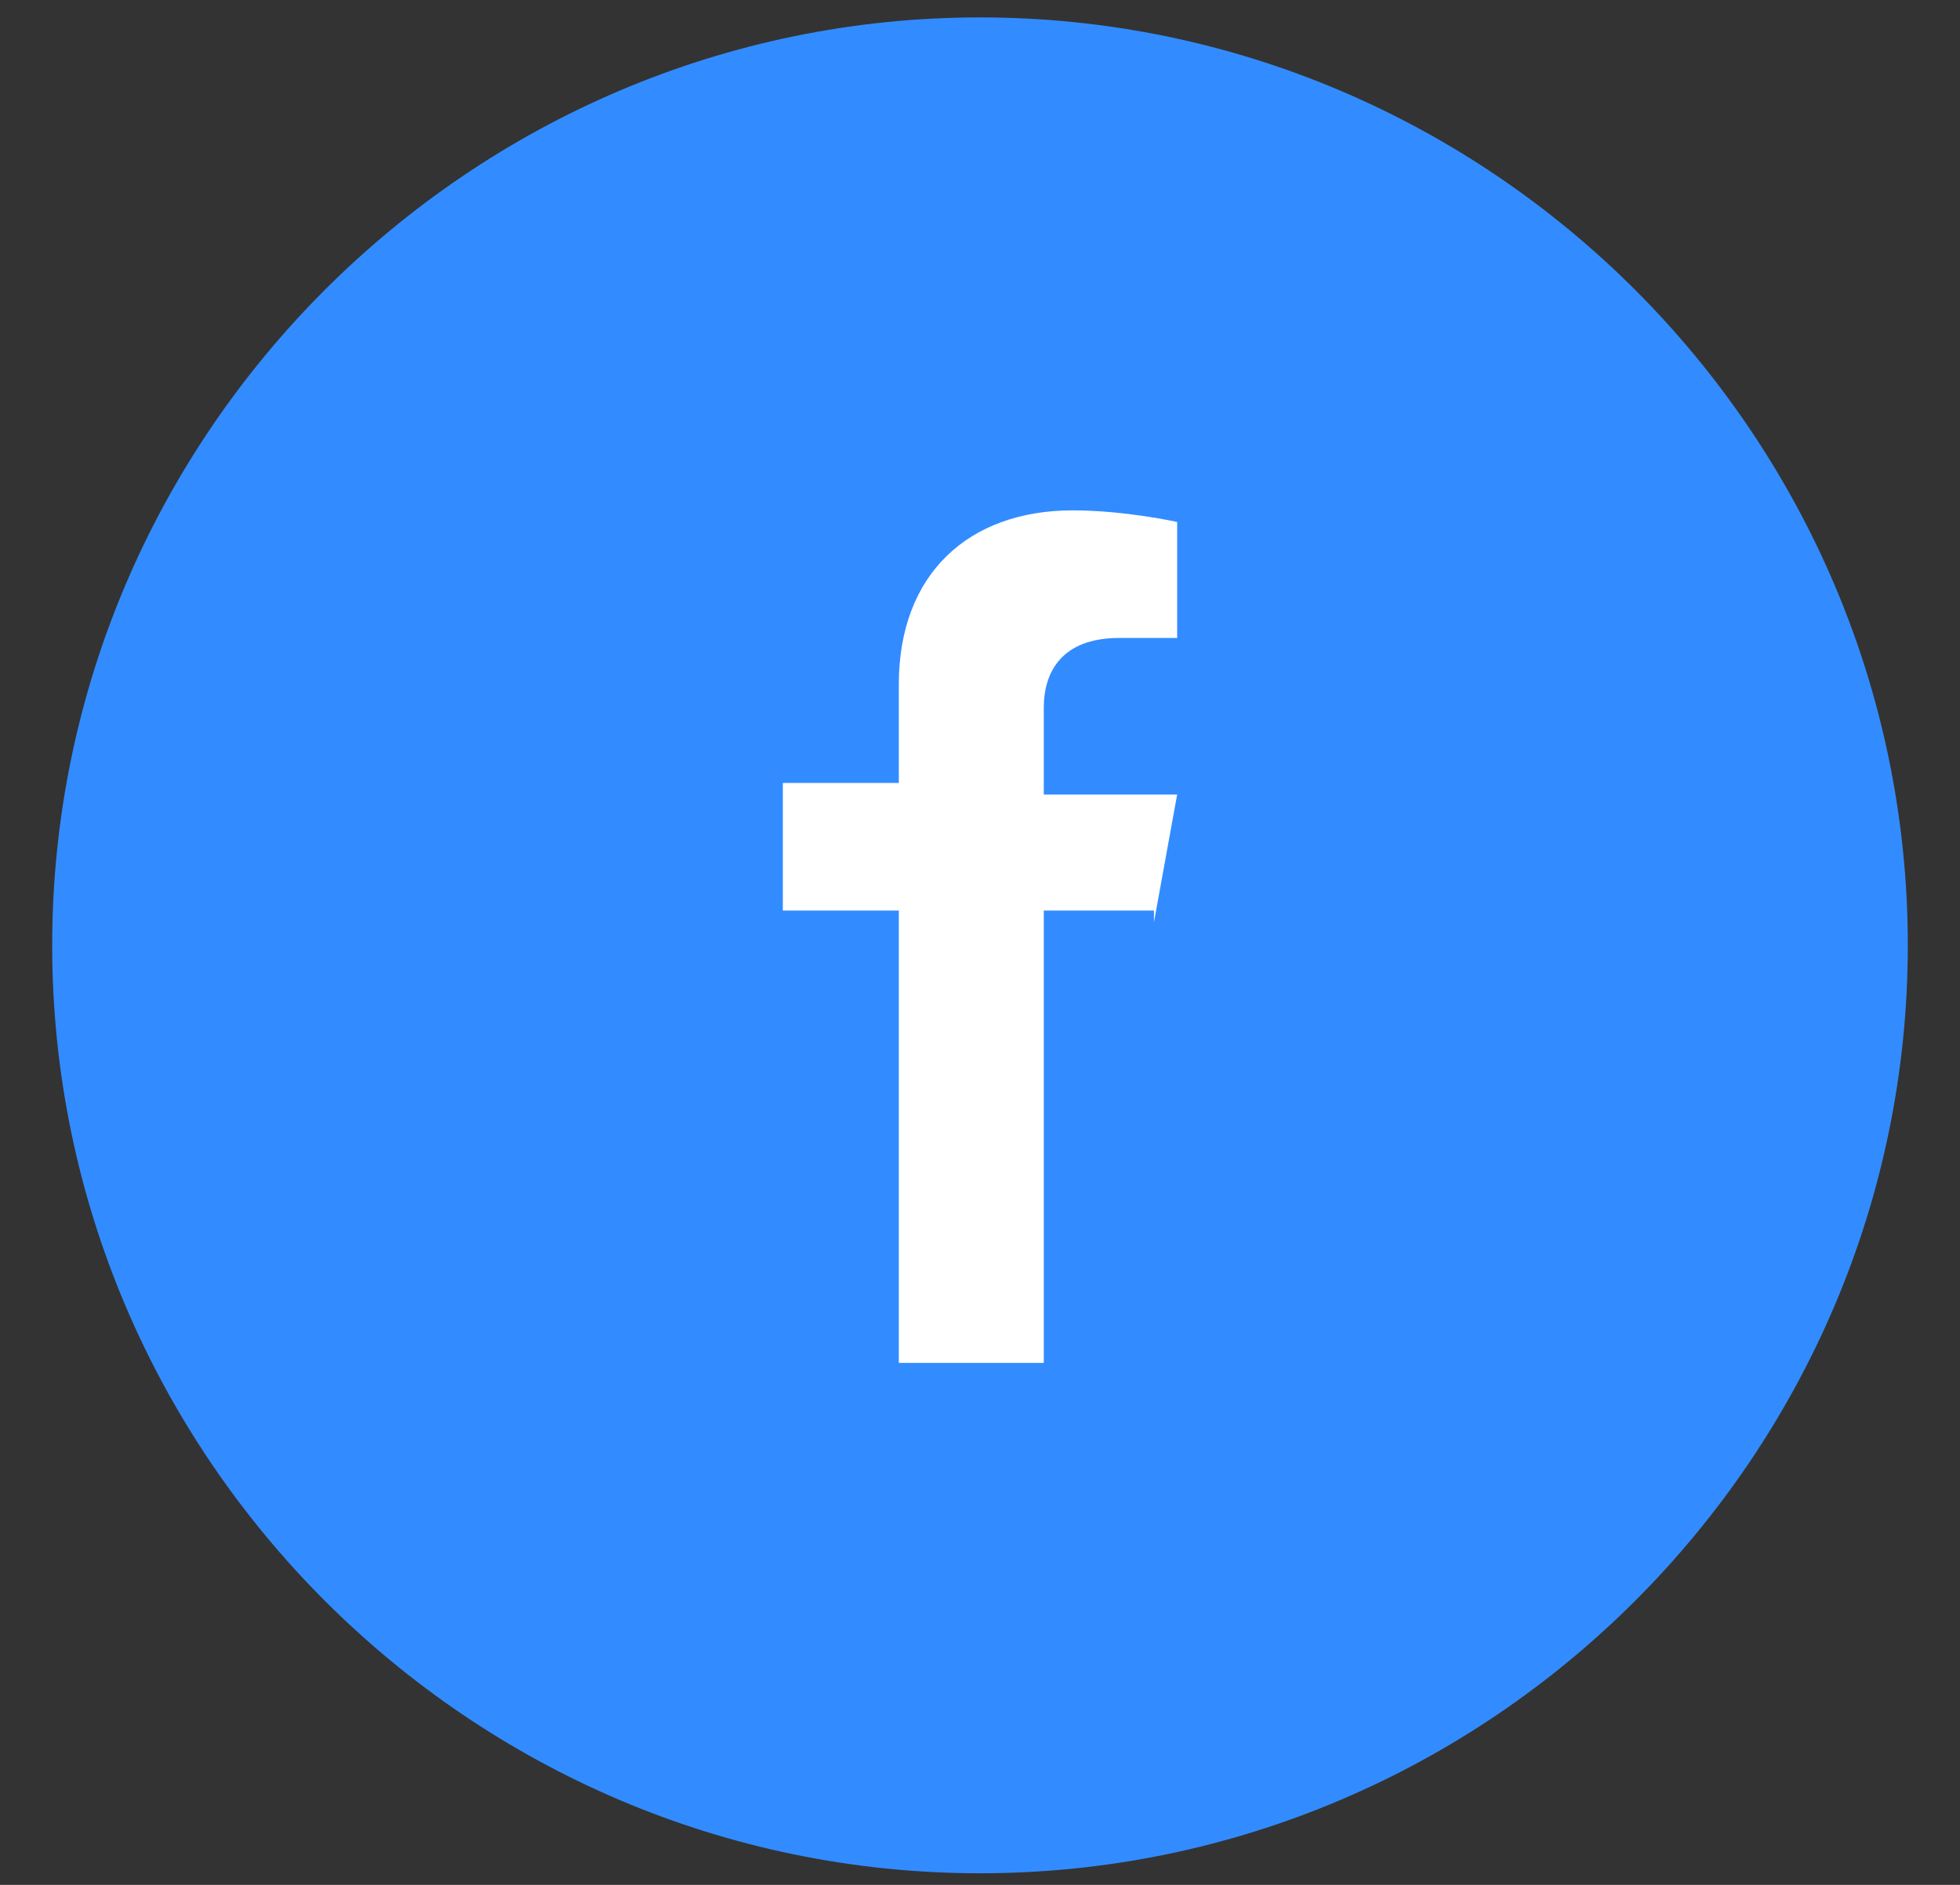
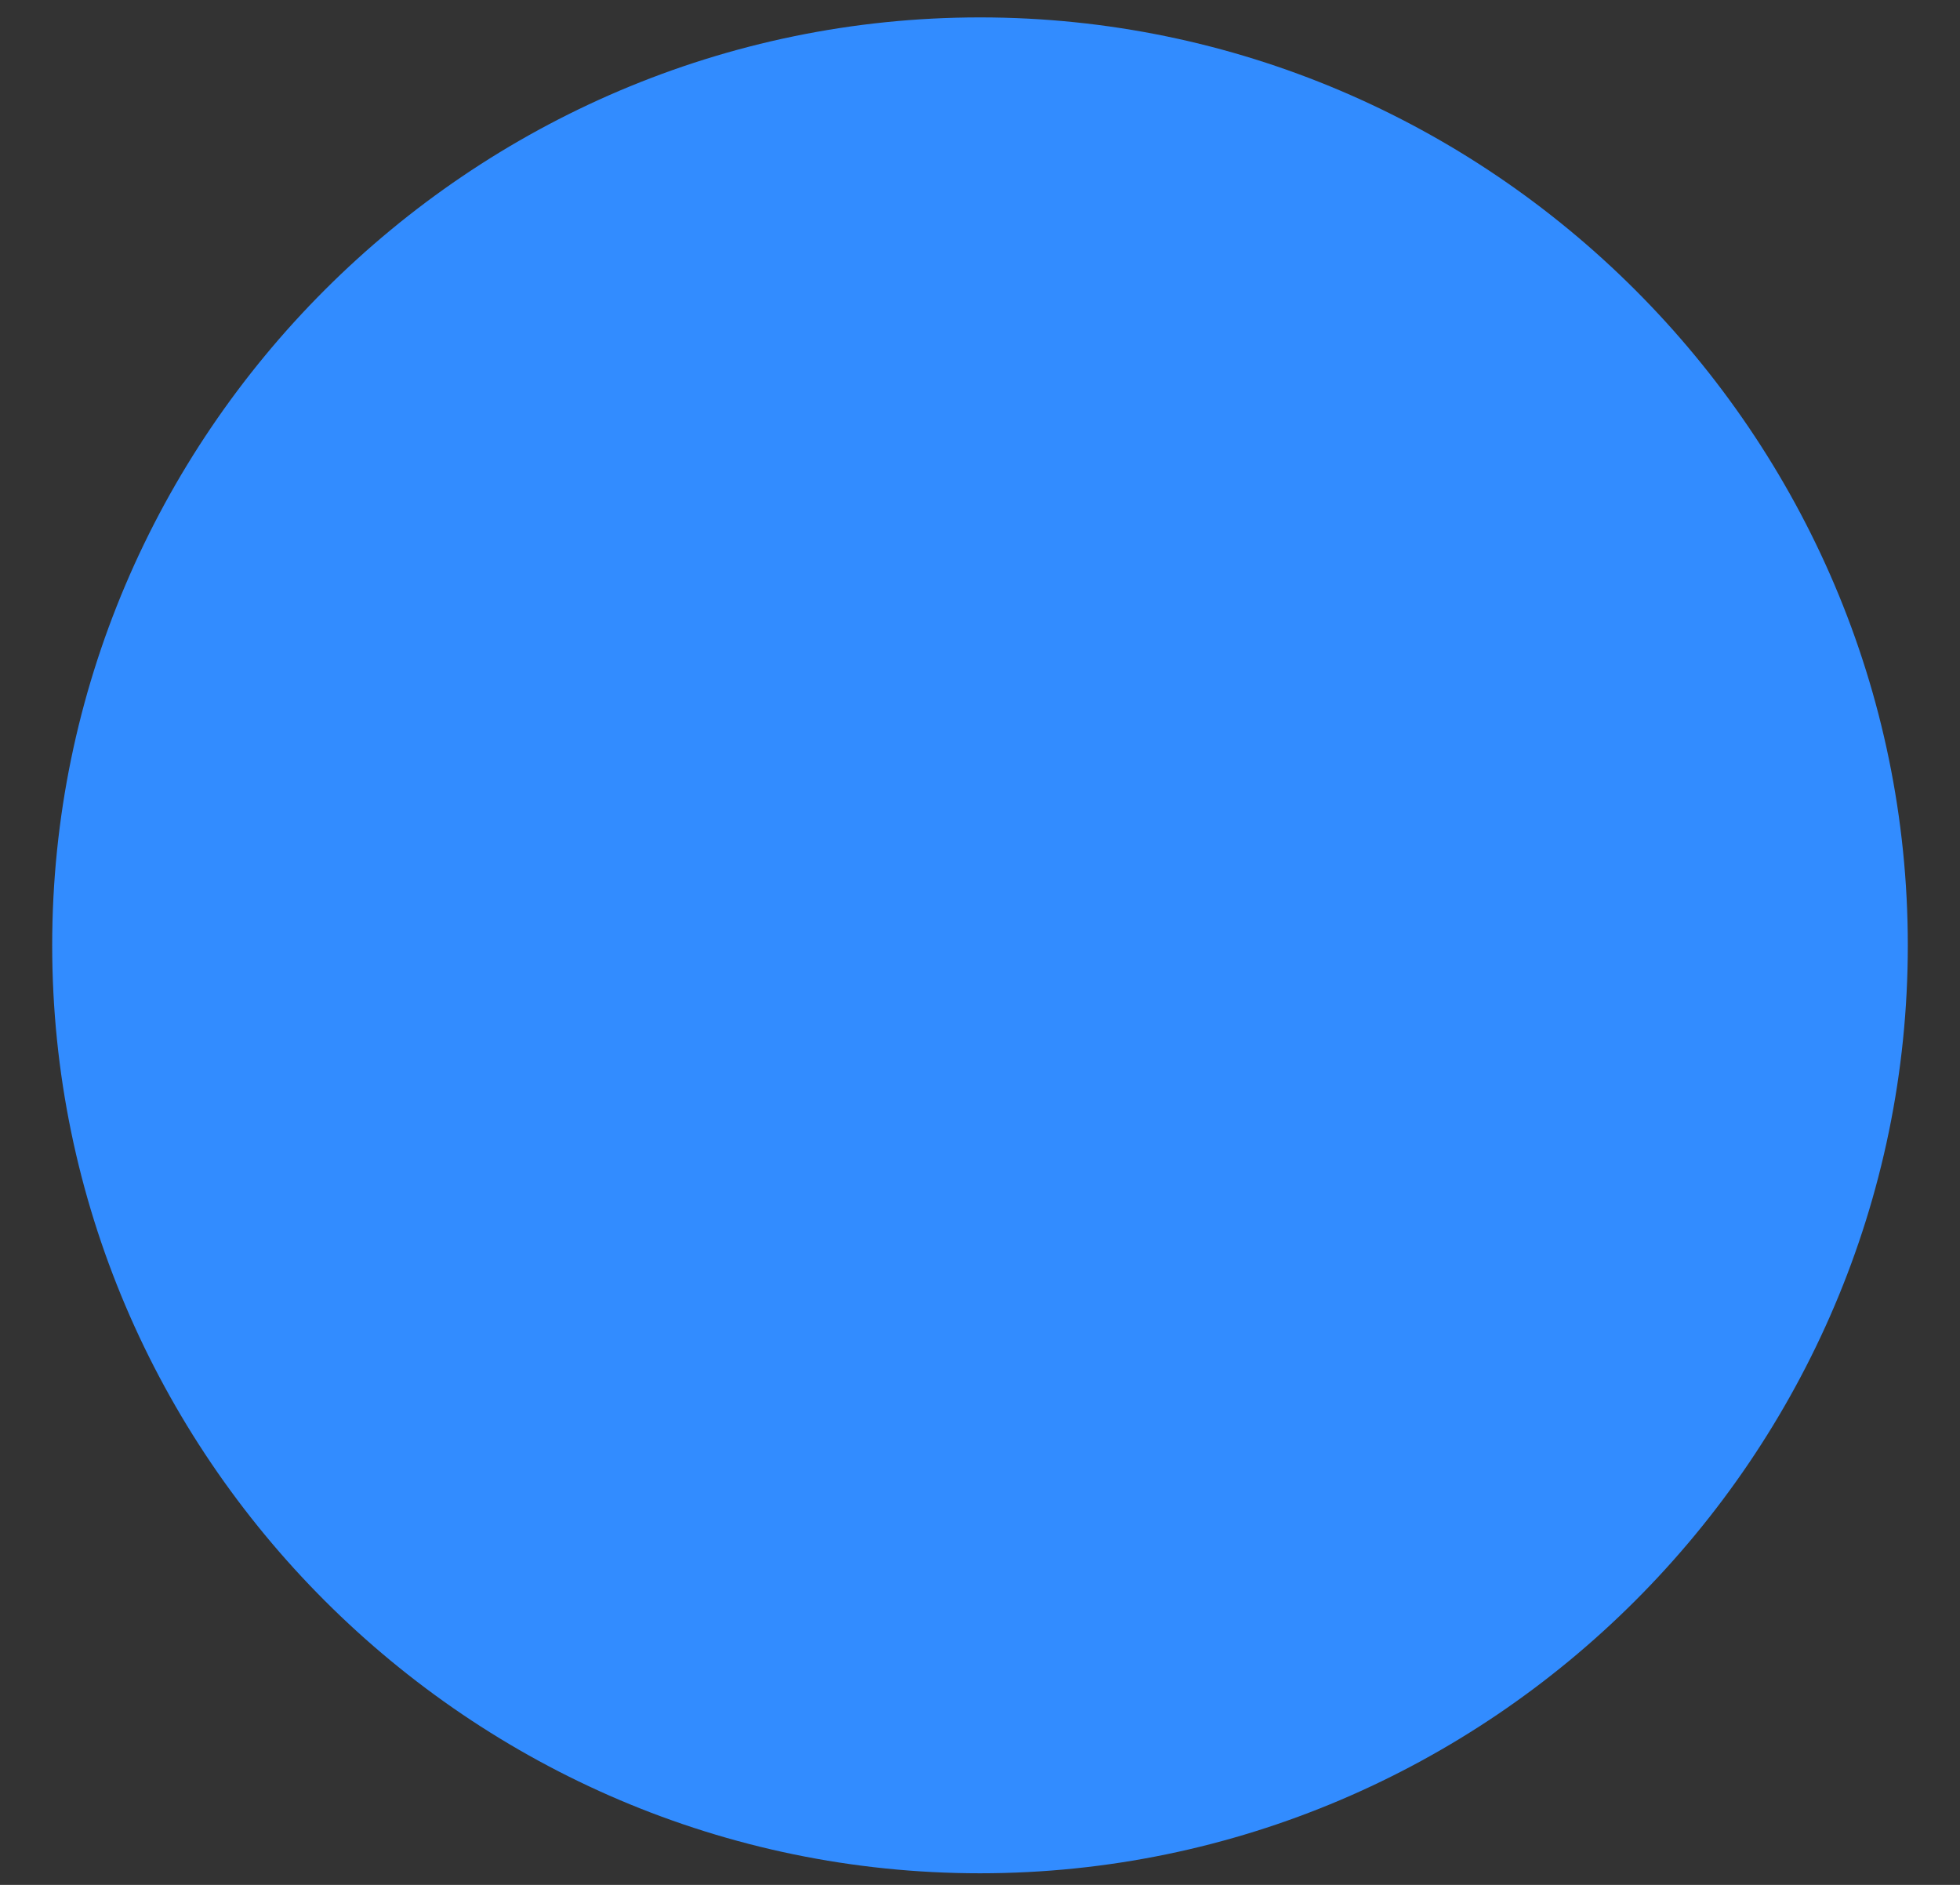
<svg xmlns="http://www.w3.org/2000/svg" version="1.1" id="Layer_1" x="0px" y="0px" viewBox="0 0 33.8 32.5" style="enable-background:new 0 0 33.8 32.5;" xml:space="preserve">
  <rect x="0" y="0" width="33.8" height="32.5" fill="#333333" stroke="none" />
  <style type="text/css">
	.st0{fill:#328CFF;}
	.st1{fill:#FFFFFF;}
</style>
  <path class="st0" d="M0.9,16.3c0-8.8,7.2-16,16-16s16,7.2,16,16s-7.2,16-16,16S0.9,25.1,0.9,16.3z" />
  <g>
-     <path class="st1" d="M19.9,15.9l0.4-2.2H18v-1.5c0-0.6,0.3-1.2,1.3-1.2h1V9c0,0-0.9-0.2-1.8-0.2c-1.8,0-3,1.1-3,3v1.7h-2v2.2h2v7.8   H18v-7.8H19.9z" />
-   </g>
+     </g>
</svg>